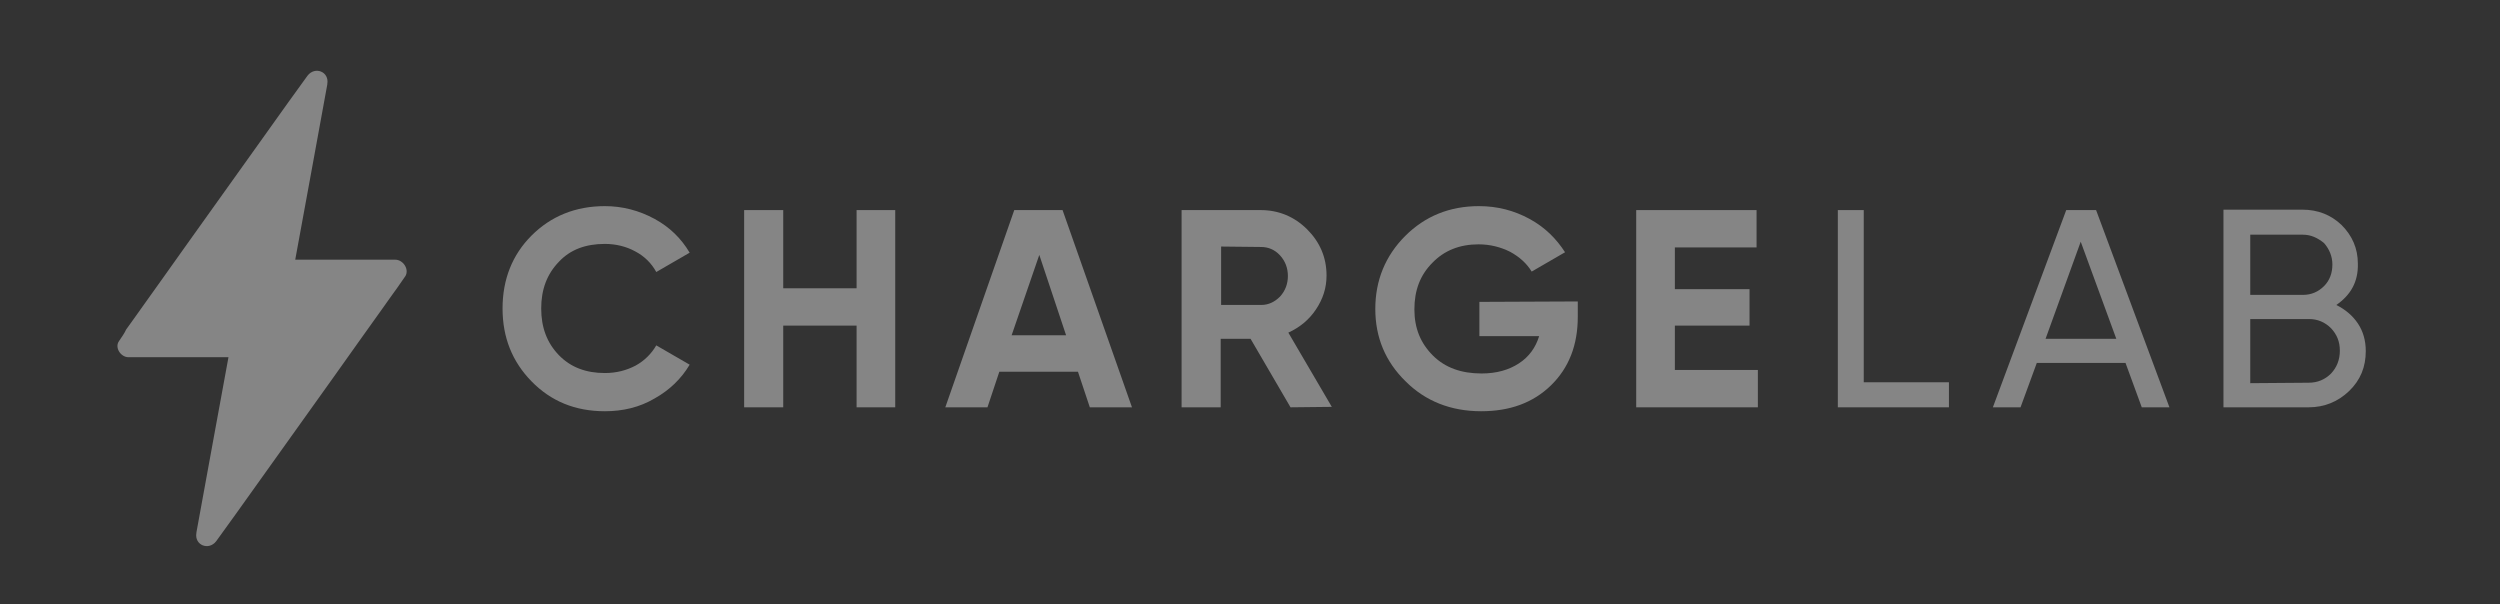
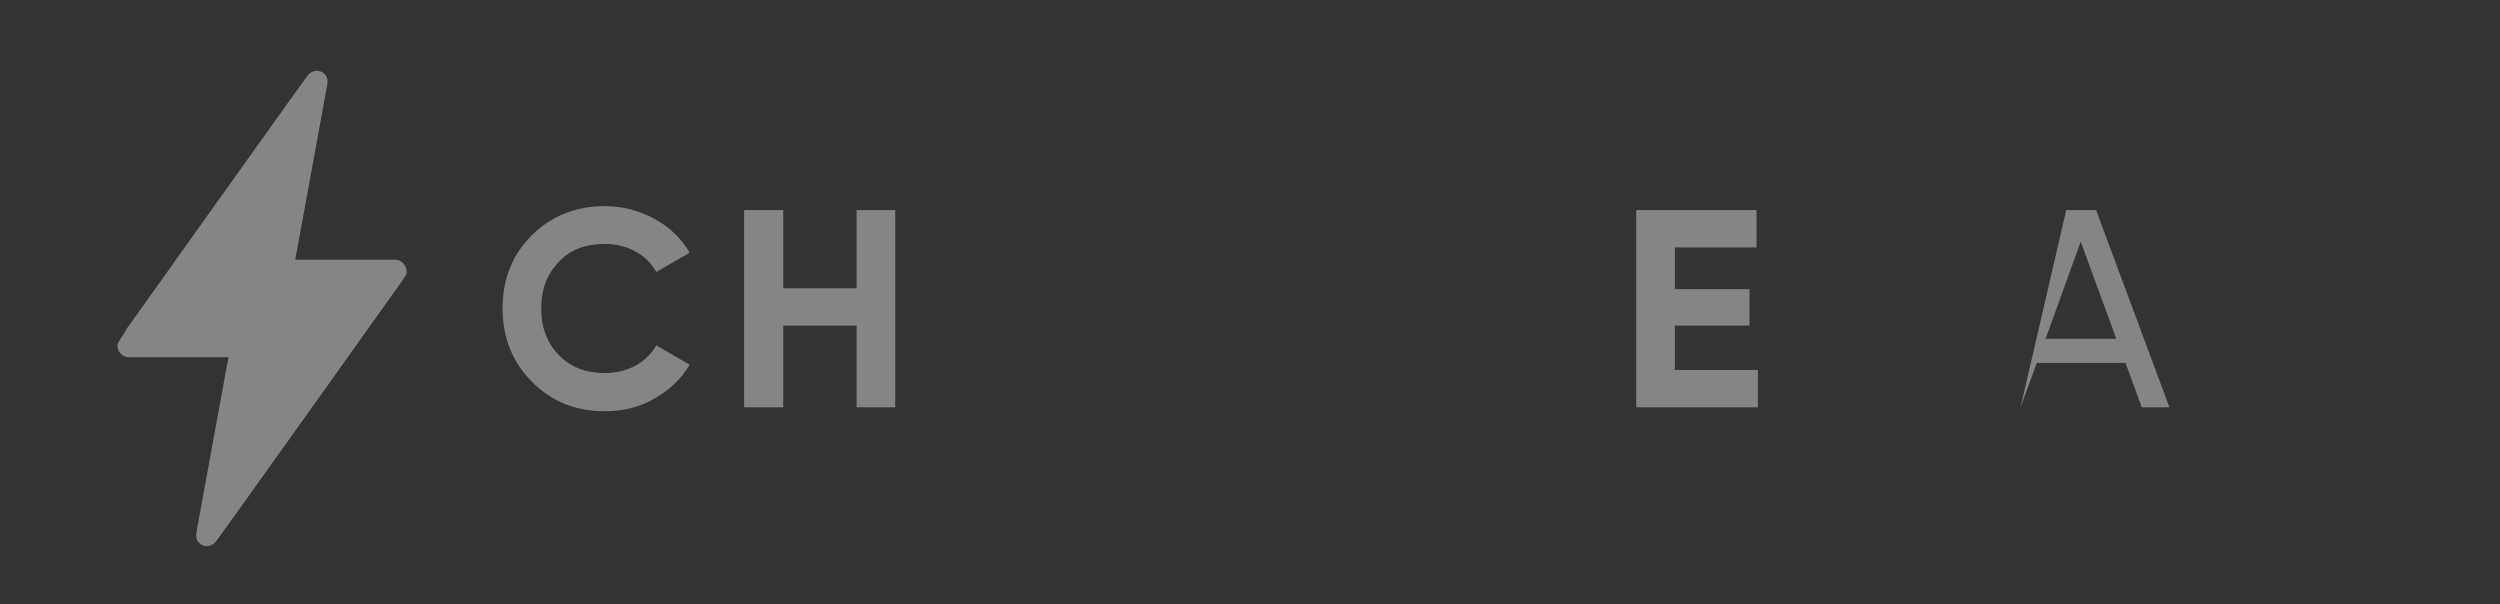
<svg xmlns="http://www.w3.org/2000/svg" width="149" height="36" viewBox="0 0 149 36" fill="none">
  <rect x="0" y="0" width="149" height="36" fill="#333333" stroke="none" />
  <path d="M36.052 24.51C34.272 24.51 32.832 23.908 31.68 22.73C30.528 21.552 29.952 20.112 29.952 18.385C29.952 16.657 30.528 15.191 31.68 14.039C32.832 12.887 34.298 12.285 36.052 12.285C37.099 12.285 38.094 12.547 39.01 13.044C39.926 13.542 40.607 14.222 41.104 15.06L39.114 16.212C38.827 15.688 38.408 15.27 37.858 14.982C37.334 14.694 36.706 14.537 36.052 14.537C34.9 14.537 33.984 14.877 33.303 15.61C32.596 16.343 32.256 17.259 32.256 18.385C32.256 19.51 32.596 20.427 33.303 21.16C34.01 21.893 34.926 22.233 36.052 22.233C36.732 22.233 37.334 22.076 37.884 21.788C38.408 21.5 38.827 21.081 39.114 20.584L41.104 21.735C40.607 22.573 39.9 23.254 39.01 23.751C38.12 24.275 37.125 24.51 36.052 24.51Z" fill="white" fill-opacity="0.4" />
  <path d="M51.052 12.521H53.356V24.276H51.052V19.406H46.681V24.276H44.351V12.521H46.681V17.181H51.052V12.521Z" fill="white" fill-opacity="0.4" />
-   <path d="M64.953 24.276L64.246 22.155H59.56L58.853 24.276H56.34L60.45 12.521H63.329L67.466 24.276H64.953ZM60.293 19.982H63.539L61.942 15.192L60.293 19.982Z" fill="white" fill-opacity="0.4" />
-   <path d="M76.915 24.276L74.533 20.192H72.753V24.276H70.423V12.521H75.135C76.209 12.521 77.151 12.914 77.91 13.673C78.669 14.432 79.062 15.349 79.062 16.422C79.062 17.155 78.853 17.809 78.434 18.438C78.015 19.066 77.465 19.511 76.785 19.825L79.376 24.249L76.915 24.276ZM72.779 14.694V18.176H75.162C75.607 18.176 75.973 17.993 76.287 17.679C76.601 17.338 76.758 16.919 76.758 16.448C76.758 15.977 76.601 15.558 76.287 15.218C75.973 14.877 75.581 14.72 75.162 14.72L72.779 14.694Z" fill="white" fill-opacity="0.4" />
-   <path d="M94.036 17.966V18.882C94.036 20.558 93.513 21.919 92.44 22.966C91.366 24.013 89.979 24.51 88.277 24.51C86.471 24.51 84.953 23.908 83.775 22.73C82.57 21.552 81.968 20.112 81.968 18.411C81.968 16.709 82.57 15.243 83.748 14.065C84.926 12.887 86.392 12.285 88.146 12.285C89.246 12.285 90.241 12.547 91.157 13.044C92.073 13.542 92.754 14.222 93.277 15.034L91.288 16.186C91 15.714 90.581 15.322 90.005 15.008C89.429 14.72 88.801 14.563 88.12 14.563C86.995 14.563 86.078 14.929 85.371 15.662C84.638 16.395 84.298 17.311 84.298 18.437C84.298 19.563 84.665 20.453 85.398 21.186C86.131 21.919 87.099 22.259 88.303 22.259C89.193 22.259 89.926 22.05 90.528 21.657C91.131 21.264 91.523 20.715 91.733 20.034H88.172V17.992L94.036 17.966Z" fill="white" fill-opacity="0.4" />
  <path d="M99.822 22.05H104.769V24.276H97.518V12.521H104.691V14.747H99.822V17.234H104.272V19.406H99.822V22.05Z" fill="white" fill-opacity="0.4" />
-   <path d="M111.079 22.783H116.157V24.276H109.534V12.521H111.079V22.783Z" fill="white" fill-opacity="0.4" />
-   <path d="M127.649 24.276L126.681 21.631H121.393L120.424 24.276H118.775L123.147 12.521H124.927L129.299 24.276H127.649ZM121.916 20.192H126.131L124.011 14.406L121.916 20.192Z" fill="white" fill-opacity="0.4" />
-   <path d="M139.246 18.177C139.769 18.439 140.214 18.805 140.529 19.276C140.843 19.747 141 20.297 141 20.925C141 21.868 140.686 22.653 140.005 23.308C139.351 23.936 138.539 24.276 137.597 24.276H132.518V12.496H137.23C138.146 12.496 138.932 12.81 139.56 13.412C140.188 14.041 140.529 14.8 140.529 15.716C140.555 16.789 140.11 17.575 139.246 18.177ZM137.256 13.988H134.115V17.575H137.256C137.754 17.575 138.173 17.391 138.513 17.051C138.853 16.711 139.01 16.266 139.01 15.768C139.01 15.271 138.827 14.852 138.513 14.486C138.12 14.171 137.728 13.988 137.256 13.988ZM137.597 22.81C138.12 22.81 138.565 22.627 138.932 22.261C139.272 21.894 139.455 21.449 139.455 20.899C139.455 20.35 139.272 19.931 138.932 19.564C138.565 19.198 138.12 19.015 137.623 19.015H134.115V22.837L137.597 22.81Z" fill="white" fill-opacity="0.4" />
+   <path d="M127.649 24.276L126.681 21.631H121.393L120.424 24.276L123.147 12.521H124.927L129.299 24.276H127.649ZM121.916 20.192H126.131L124.011 14.406L121.916 20.192Z" fill="white" fill-opacity="0.4" />
  <path d="M23.564 15.478H17.596C17.884 13.907 18.172 12.336 18.46 10.766C18.8 8.855 19.167 6.944 19.507 5.033V5.007C19.638 4.274 18.774 3.933 18.329 4.509C17.544 5.583 16.784 6.656 15.999 7.755C14.428 9.954 12.858 12.153 11.287 14.352C10.345 15.687 9.402 16.996 8.434 18.358C8.146 18.776 7.831 19.195 7.517 19.64C7.413 19.876 7.255 20.085 7.098 20.321C6.81 20.713 7.203 21.289 7.648 21.289H13.617L12.753 26.002C12.413 27.913 12.046 29.823 11.706 31.735V31.761C11.575 32.494 12.439 32.834 12.884 32.258C13.669 31.185 14.428 30.111 15.214 29.012L19.926 22.415C20.868 21.08 21.811 19.771 22.779 18.41C23.067 17.991 23.381 17.572 23.695 17.127C23.852 16.892 24.009 16.682 24.167 16.447C24.402 16.028 24.009 15.478 23.564 15.478Z" fill="white" fill-opacity="0.4" />
</svg>